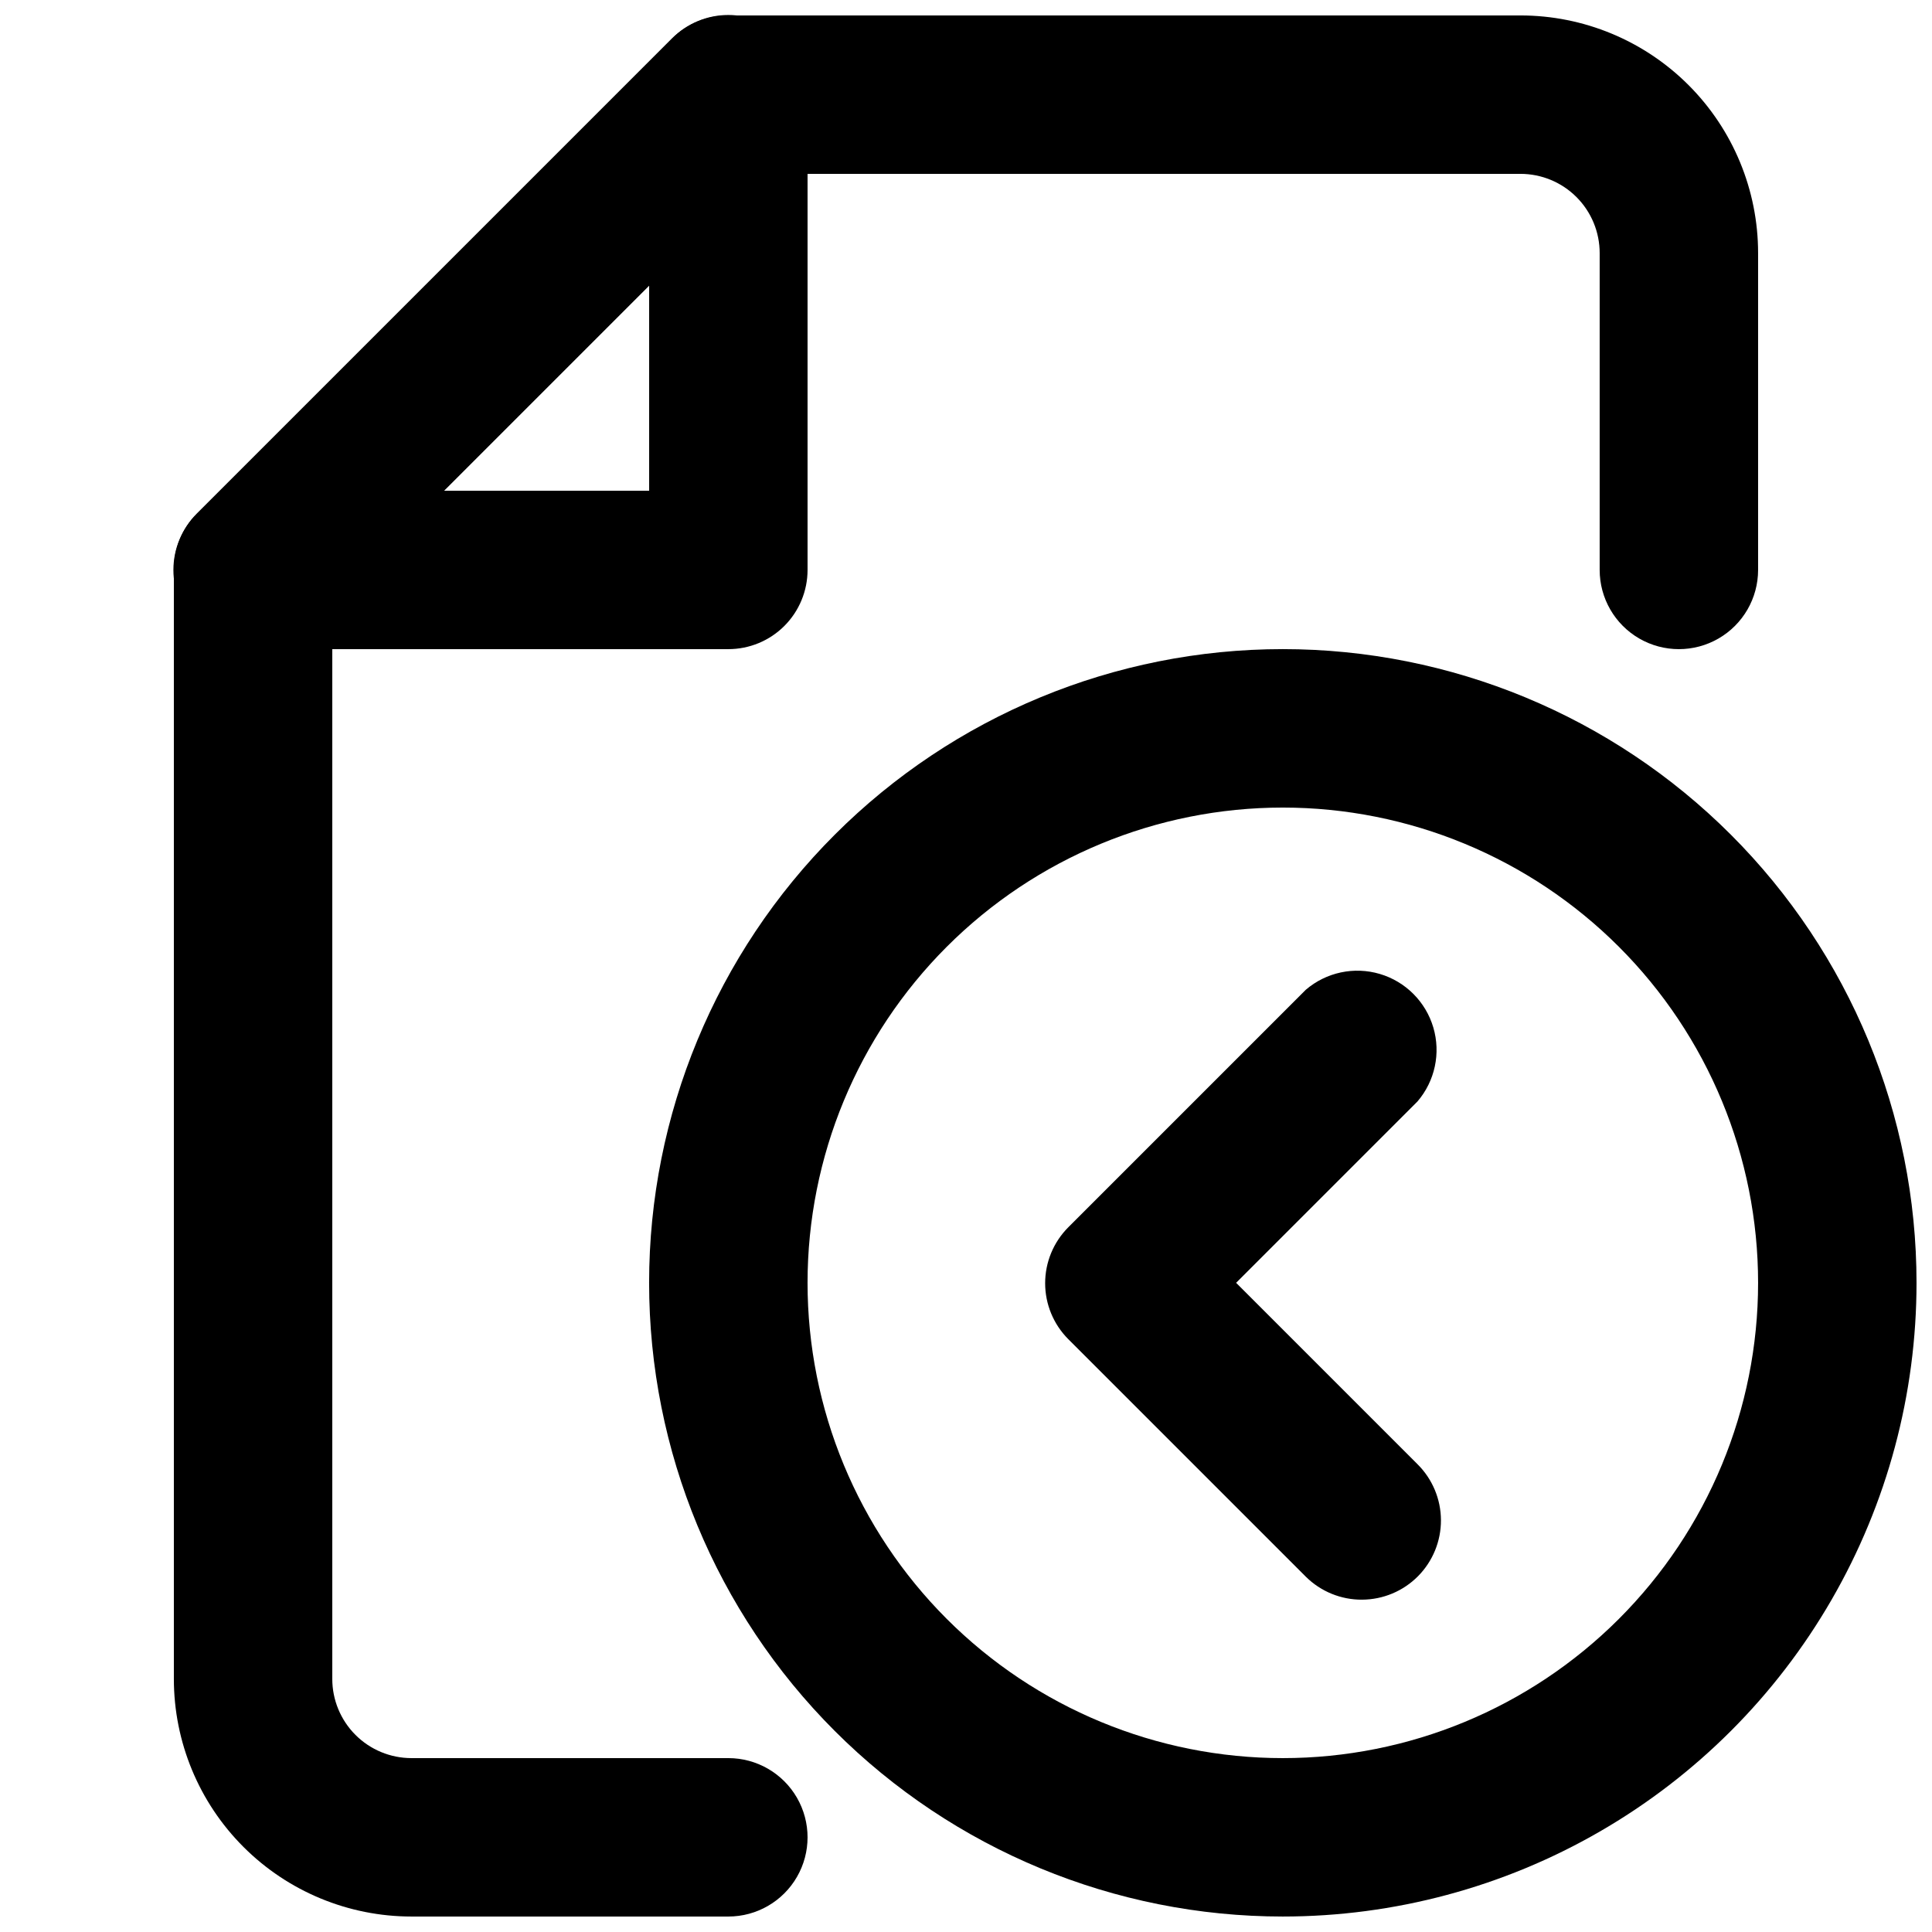
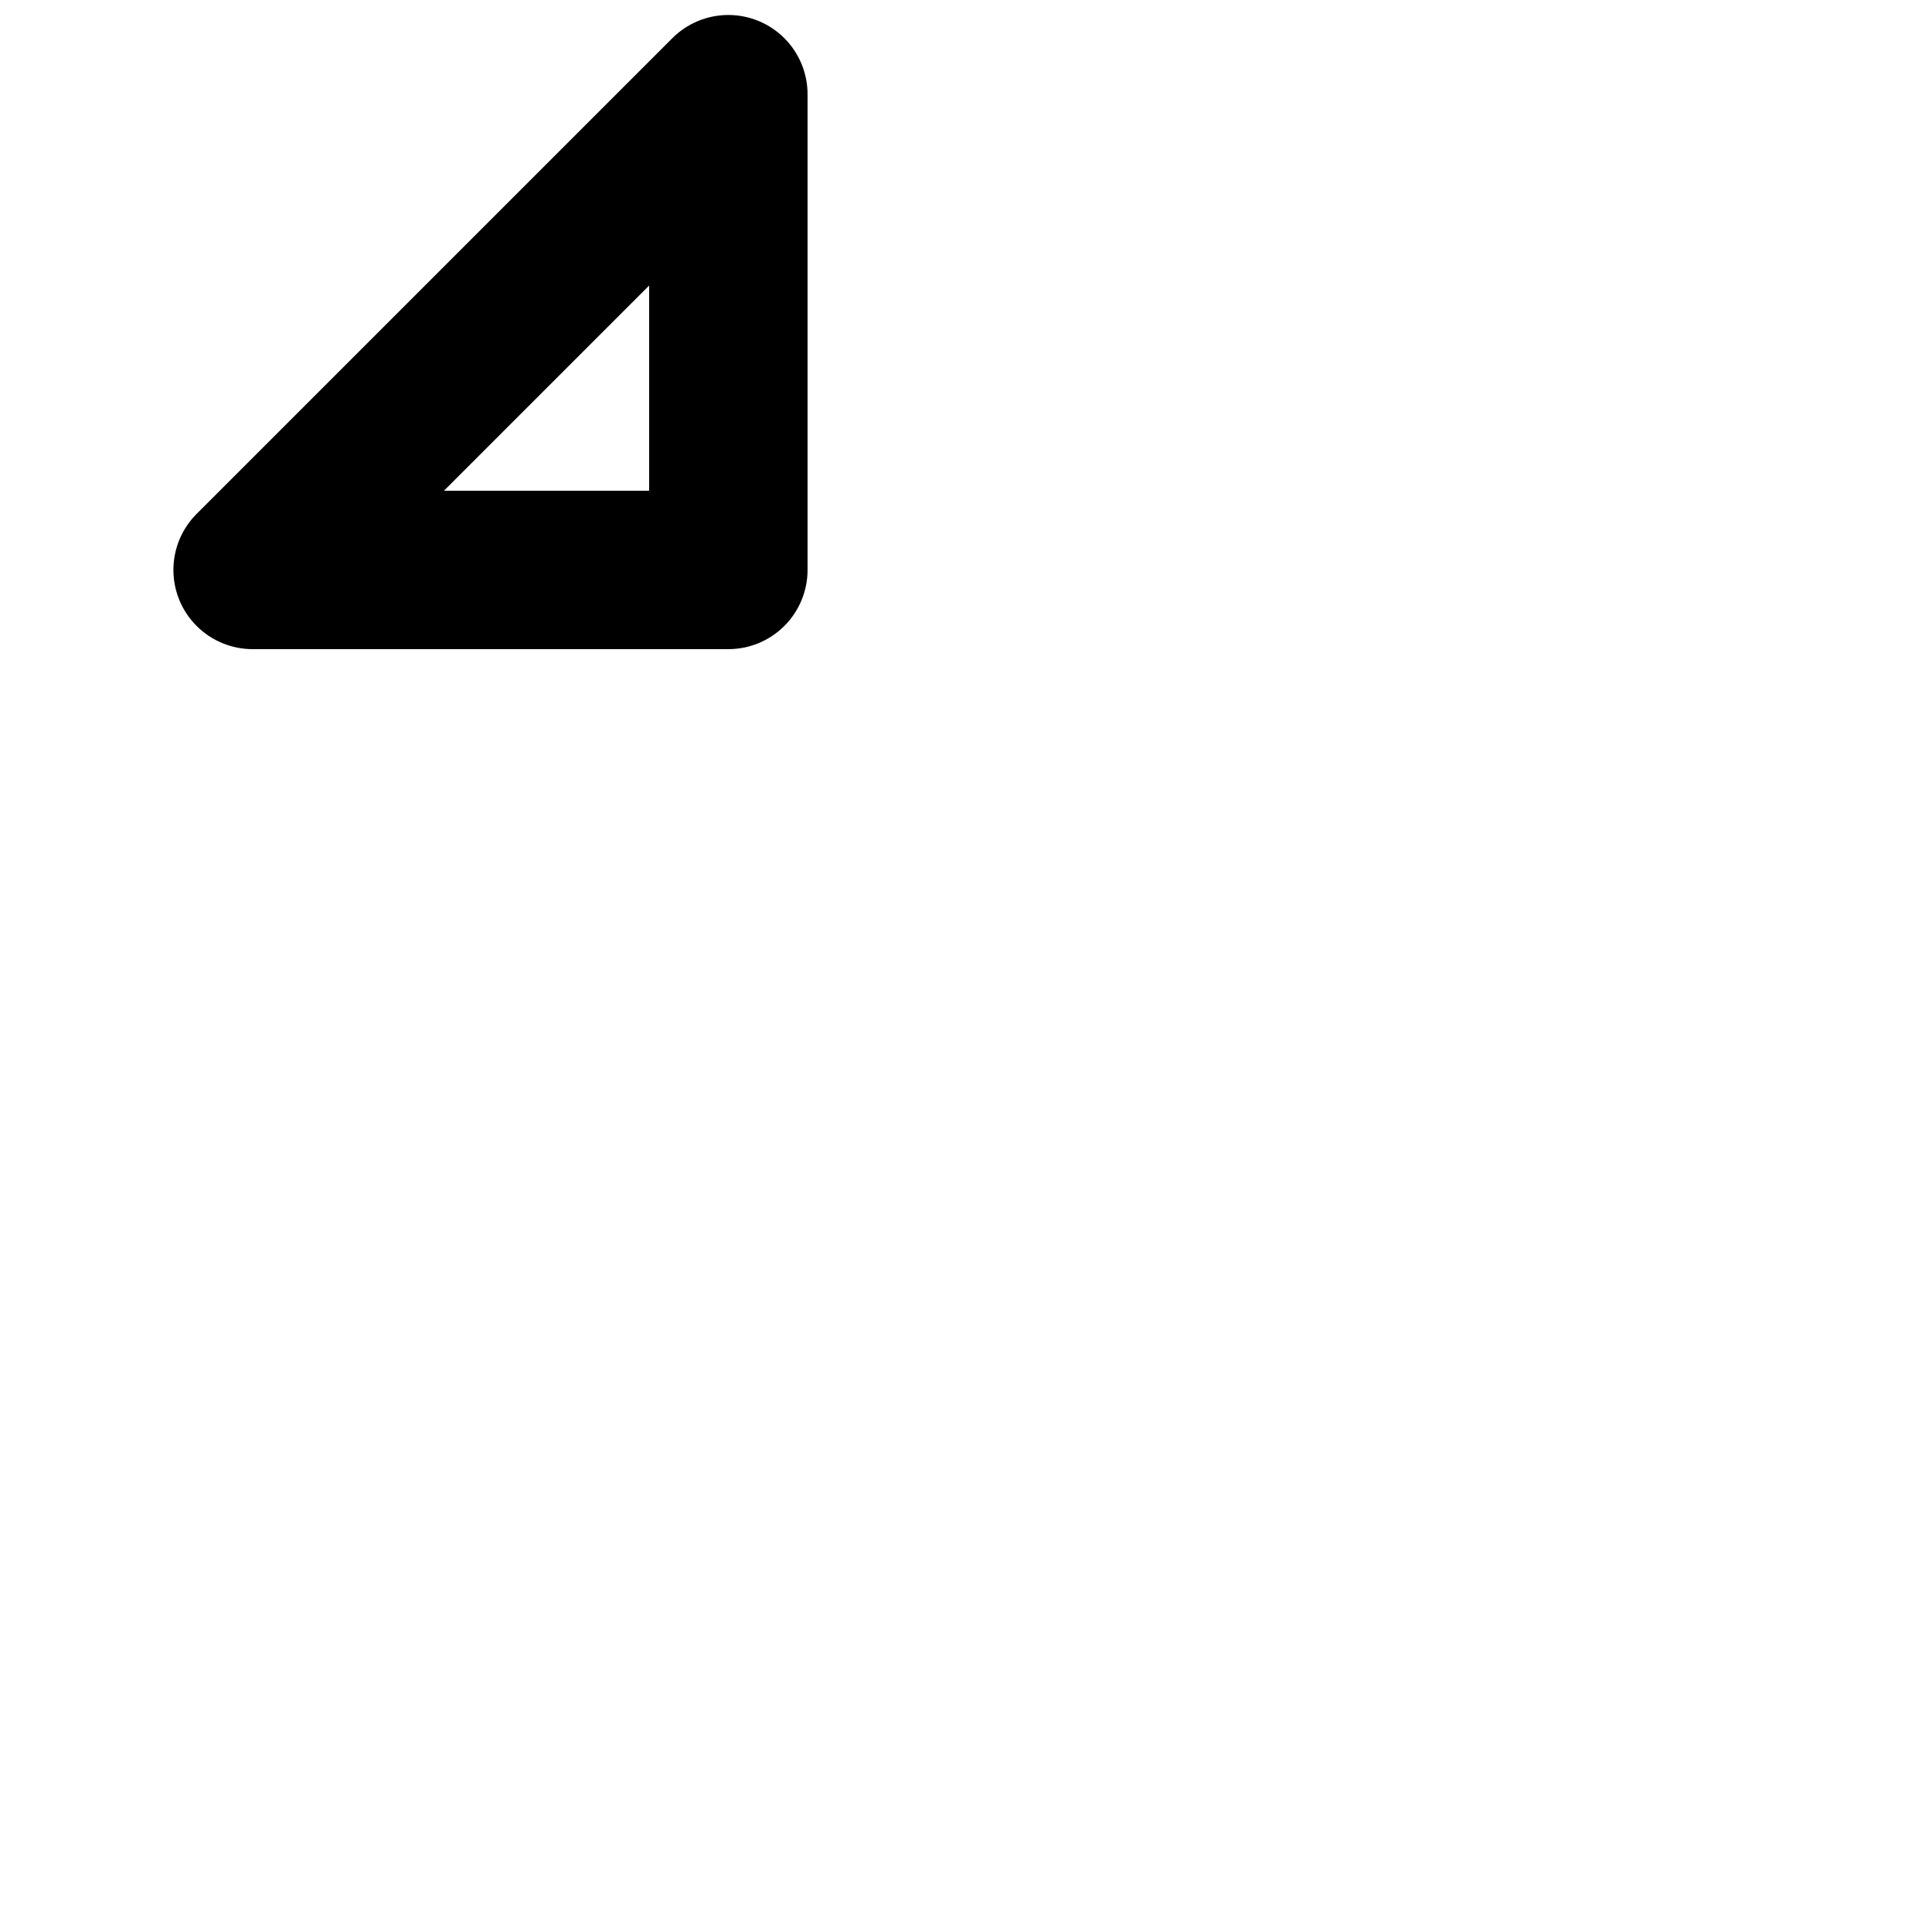
<svg xmlns="http://www.w3.org/2000/svg" width="800px" height="800px" version="1.1" viewBox="144 144 512 512">
  <defs>
    <clipPath id="c">
      <path d="m190 148.09h420v503.81h-420z" />
    </clipPath>
    <clipPath id="b">
      <path d="m189 148.09h170v168.91h-170z" />
    </clipPath>
    <clipPath id="a">
-       <path d="m316 316h335.9v335.9h-335.9z" />
-     </clipPath>
+       </clipPath>
  </defs>
  <g clip-path="url(#c)">
-     <path d="m337.02 651.9h-83.969c-16.703 0-32.723-6.633-44.531-18.445-11.812-11.809-18.445-27.828-18.445-44.531v-293.89c-0.031-5.582 2.156-10.945 6.086-14.906l125.95-125.95c3.961-3.926 9.324-6.117 14.906-6.086h209.92c16.703 0 32.723 6.637 44.531 18.445 11.812 11.809 18.445 27.828 18.445 44.531v83.969c0 7.5-4 14.43-10.496 18.18-6.492 3.75-14.496 3.75-20.992 0-6.492-3.75-10.496-10.68-10.496-18.18v-83.969c0-5.566-2.211-10.906-6.148-14.844-3.934-3.938-9.273-6.148-14.844-6.148h-201.31l-113.57 113.57v285.28c0 5.57 2.211 10.906 6.148 14.844s9.277 6.148 14.844 6.148h83.969c7.5 0 14.43 4.004 18.18 10.496 3.75 6.496 3.75 14.5 0 20.992-3.75 6.496-10.68 10.496-18.18 10.496z" />
-   </g>
+     </g>
  <g clip-path="url(#b)">
    <path d="m337.02 316.03h-125.95c-5.594 0.031-10.965-2.168-14.93-6.113-3.965-3.941-6.188-9.305-6.184-14.895 0.004-5.594 2.238-10.953 6.207-14.891l125.95-125.95c3.938-3.969 9.297-6.203 14.887-6.207 5.594-0.004 10.957 2.223 14.898 6.184 3.945 3.965 6.144 9.34 6.113 14.93v125.95c0 5.566-2.215 10.906-6.148 14.844-3.938 3.938-9.277 6.148-14.844 6.148zm-75.363-41.984h54.371v-54.371z" />
  </g>
  <g clip-path="url(#a)">
-     <path d="m483.96 651.9c-44.539 0-87.254-17.691-118.75-49.188-31.496-31.492-49.188-74.207-49.188-118.75 0-44.539 17.691-87.254 49.188-118.75 31.492-31.496 74.207-49.188 118.75-49.188 44.543 0 87.258 17.691 118.75 49.188 31.496 31.492 49.188 74.207 49.188 118.75 0 29.48-7.758 58.441-22.5 83.969-14.738 25.531-35.938 46.73-61.469 61.469-25.527 14.742-54.488 22.5-83.969 22.5zm0-293.89v0.004c-33.402 0-65.438 13.27-89.059 36.891s-36.891 55.656-36.891 89.059c0 33.406 13.27 65.441 36.891 89.062s55.656 36.891 89.059 36.891c33.406 0 65.441-13.27 89.062-36.891s36.891-55.656 36.891-89.062c0-33.402-13.27-65.438-36.891-89.059s-55.656-36.891-89.062-36.891z" />
-   </g>
-   <path d="m504.96 567.93c-5.578 0.035-10.941-2.156-14.902-6.086l-62.977-62.977c-3.91-3.934-6.106-9.254-6.106-14.801 0-5.543 2.195-10.863 6.106-14.797l62.977-62.977c5.402-4.629 12.785-6.203 19.605-4.188 6.824 2.019 12.16 7.356 14.18 14.18 2.016 6.82 0.441 14.203-4.188 19.605l-48.07 48.07 48.07 48.07v0.004c3.953 3.922 6.188 9.25 6.211 14.816 0.023 5.566-2.168 10.918-6.086 14.871-3.922 3.953-9.25 6.184-14.82 6.207z" />
+     </g>
</svg>